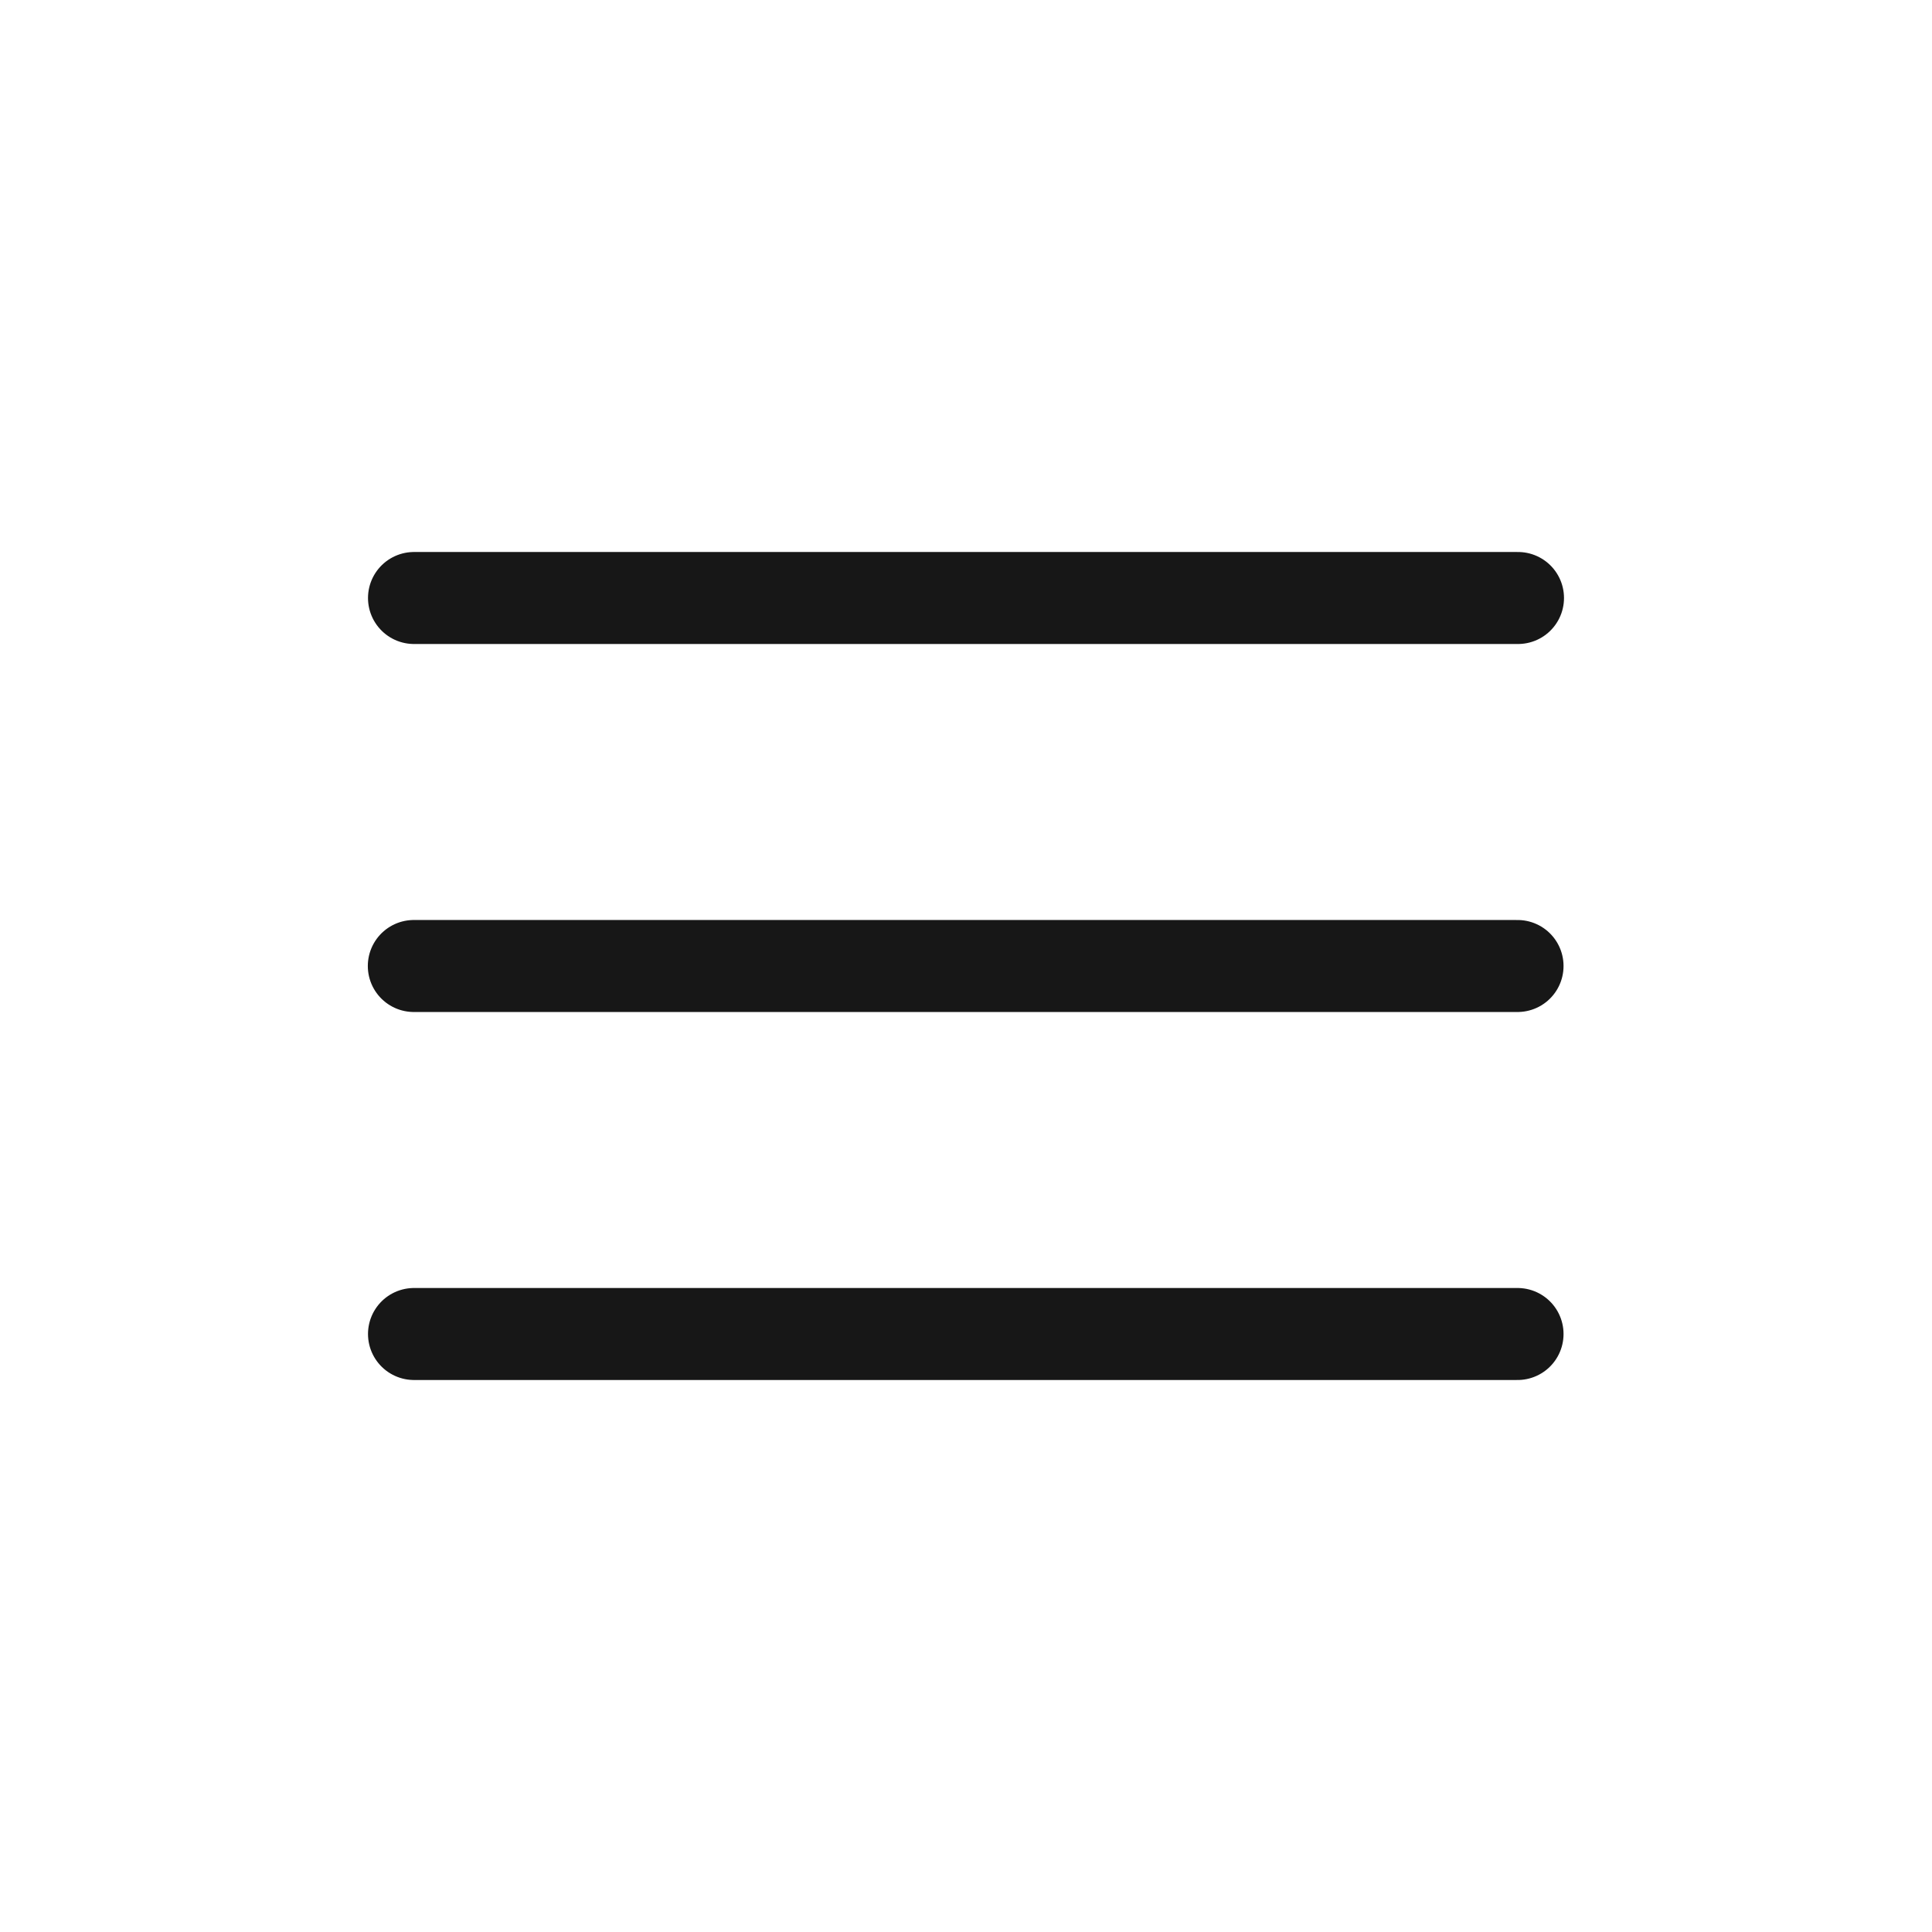
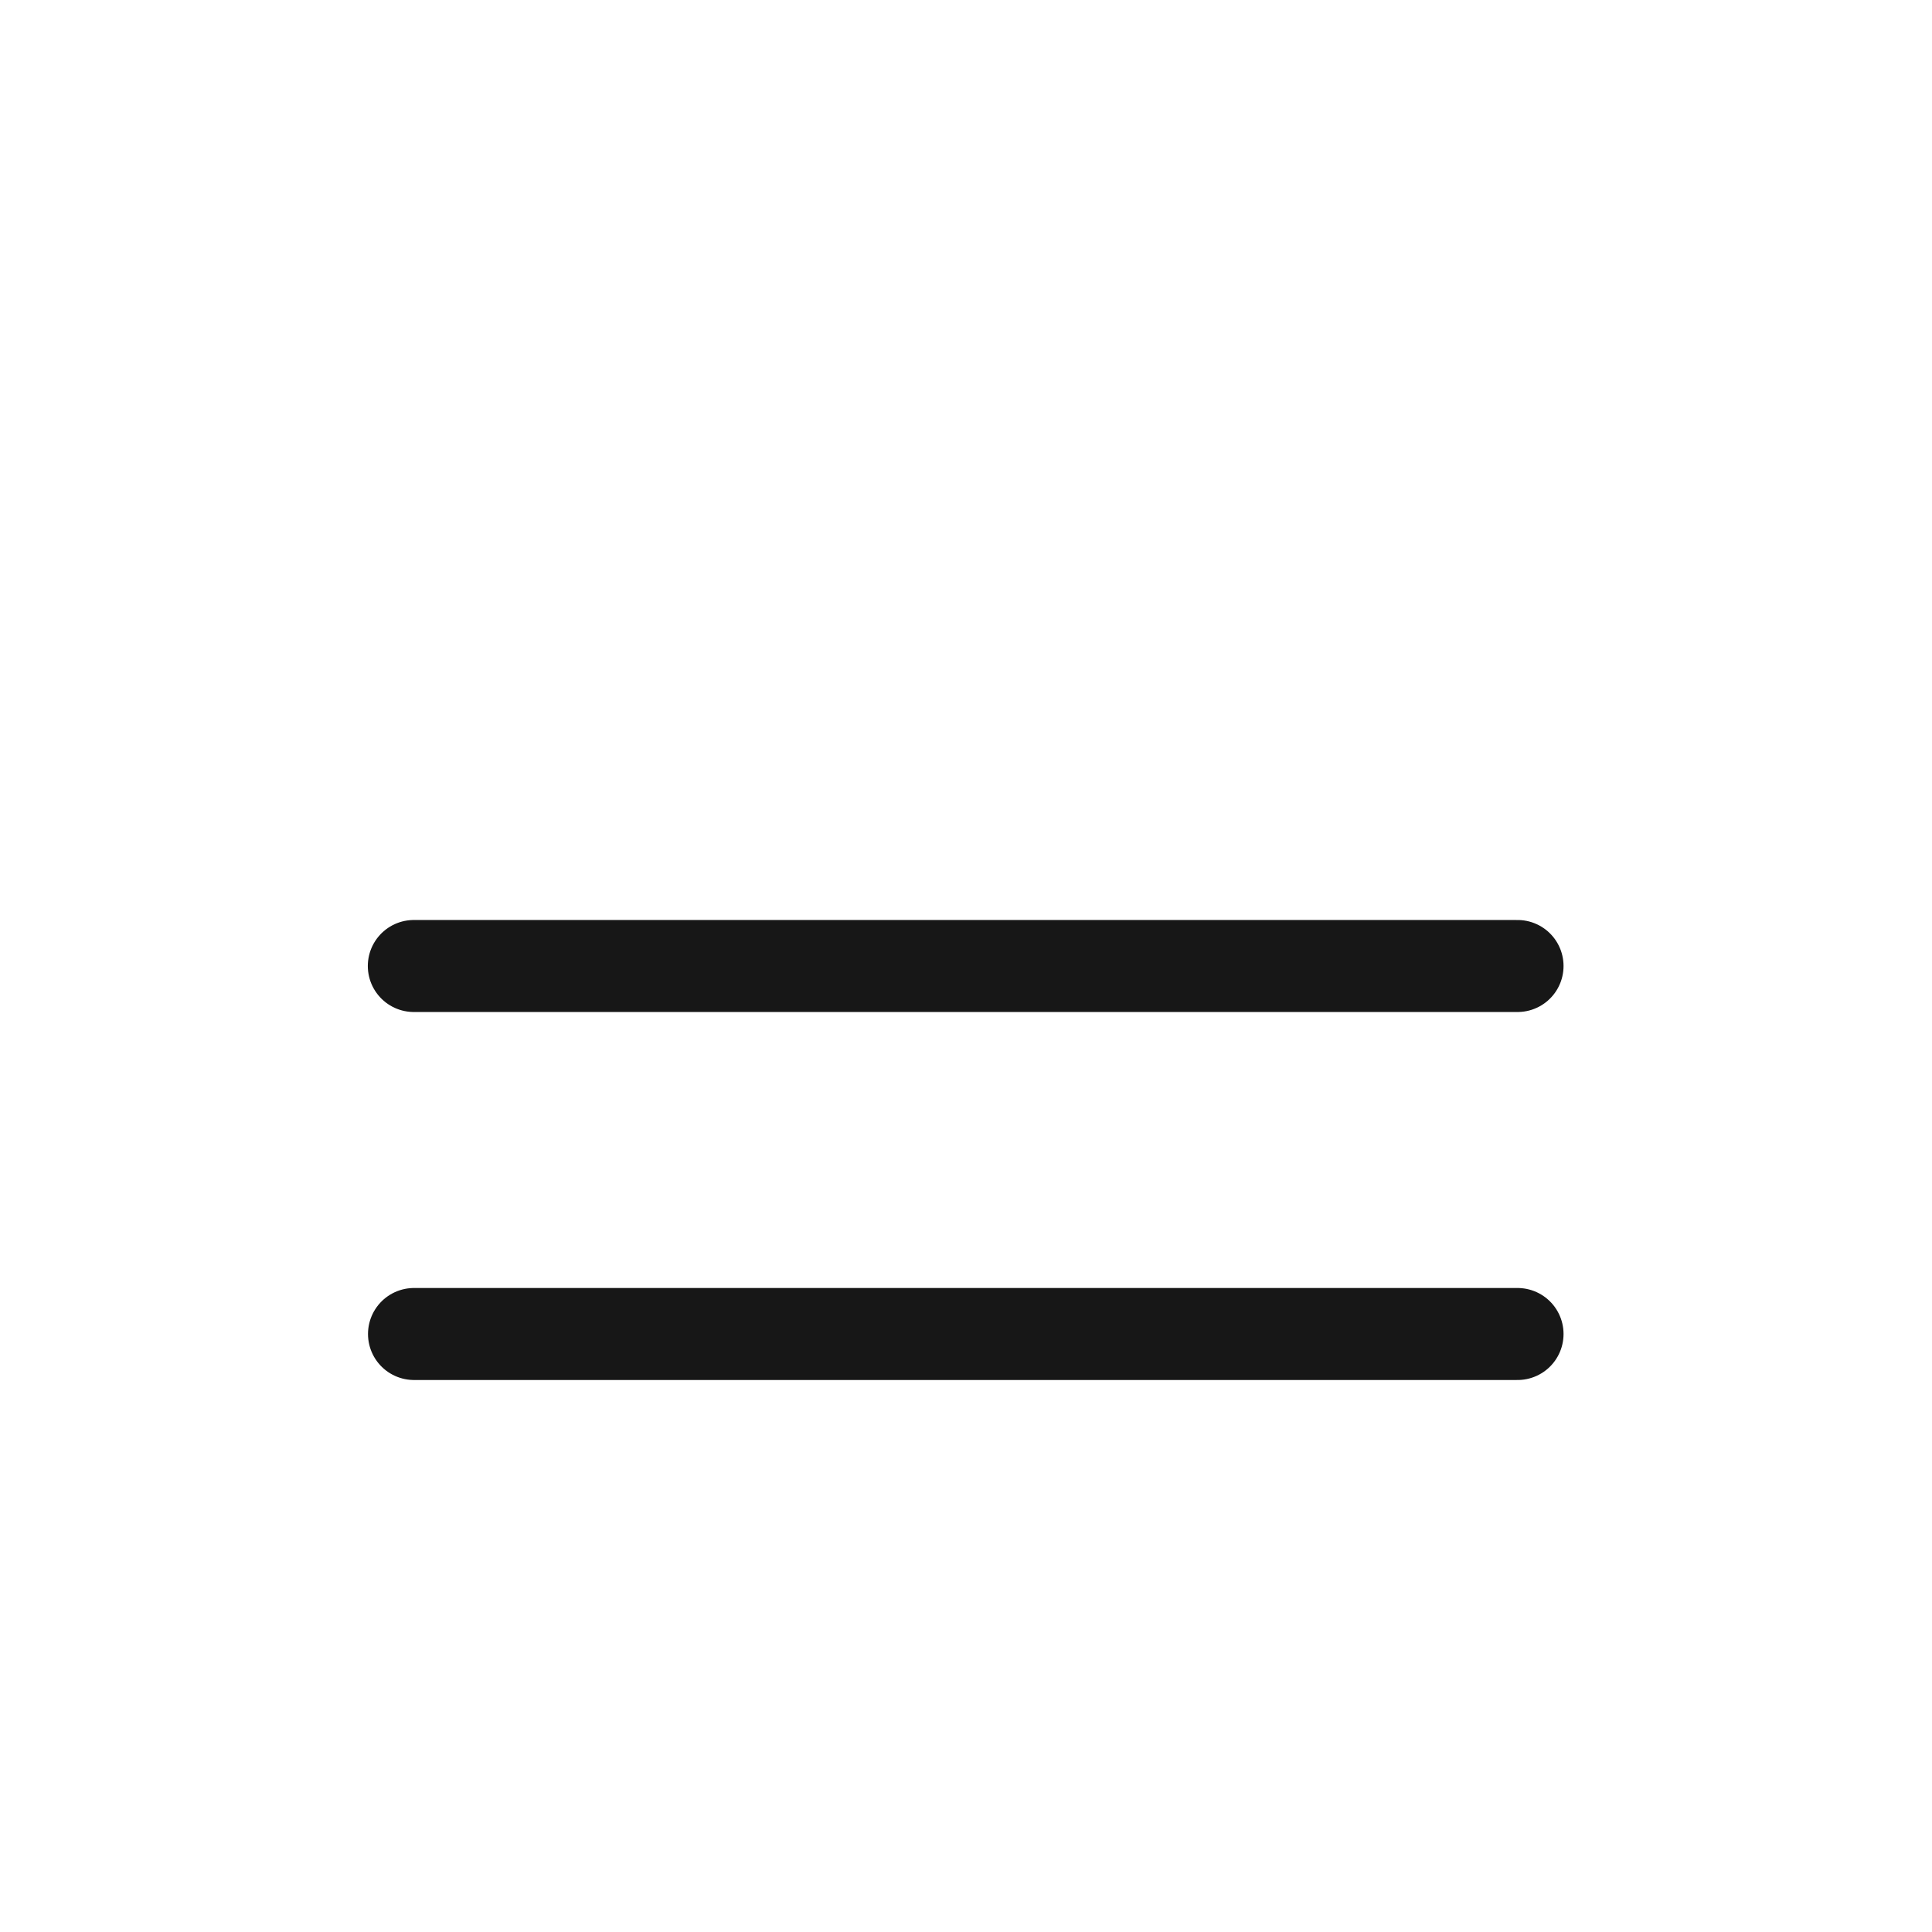
<svg xmlns="http://www.w3.org/2000/svg" width="21" height="21" viewBox="0 0 21 21" fill="none">
-   <path d="M4.5 6.5H16.5M4.498 10.5H16.495M4.5 14.5H16.495" stroke="#171717" stroke-linecap="round" stroke-linejoin="round" />
+   <path d="M4.5 6.5M4.498 10.5H16.495M4.5 14.5H16.495" stroke="#171717" stroke-linecap="round" stroke-linejoin="round" />
</svg>